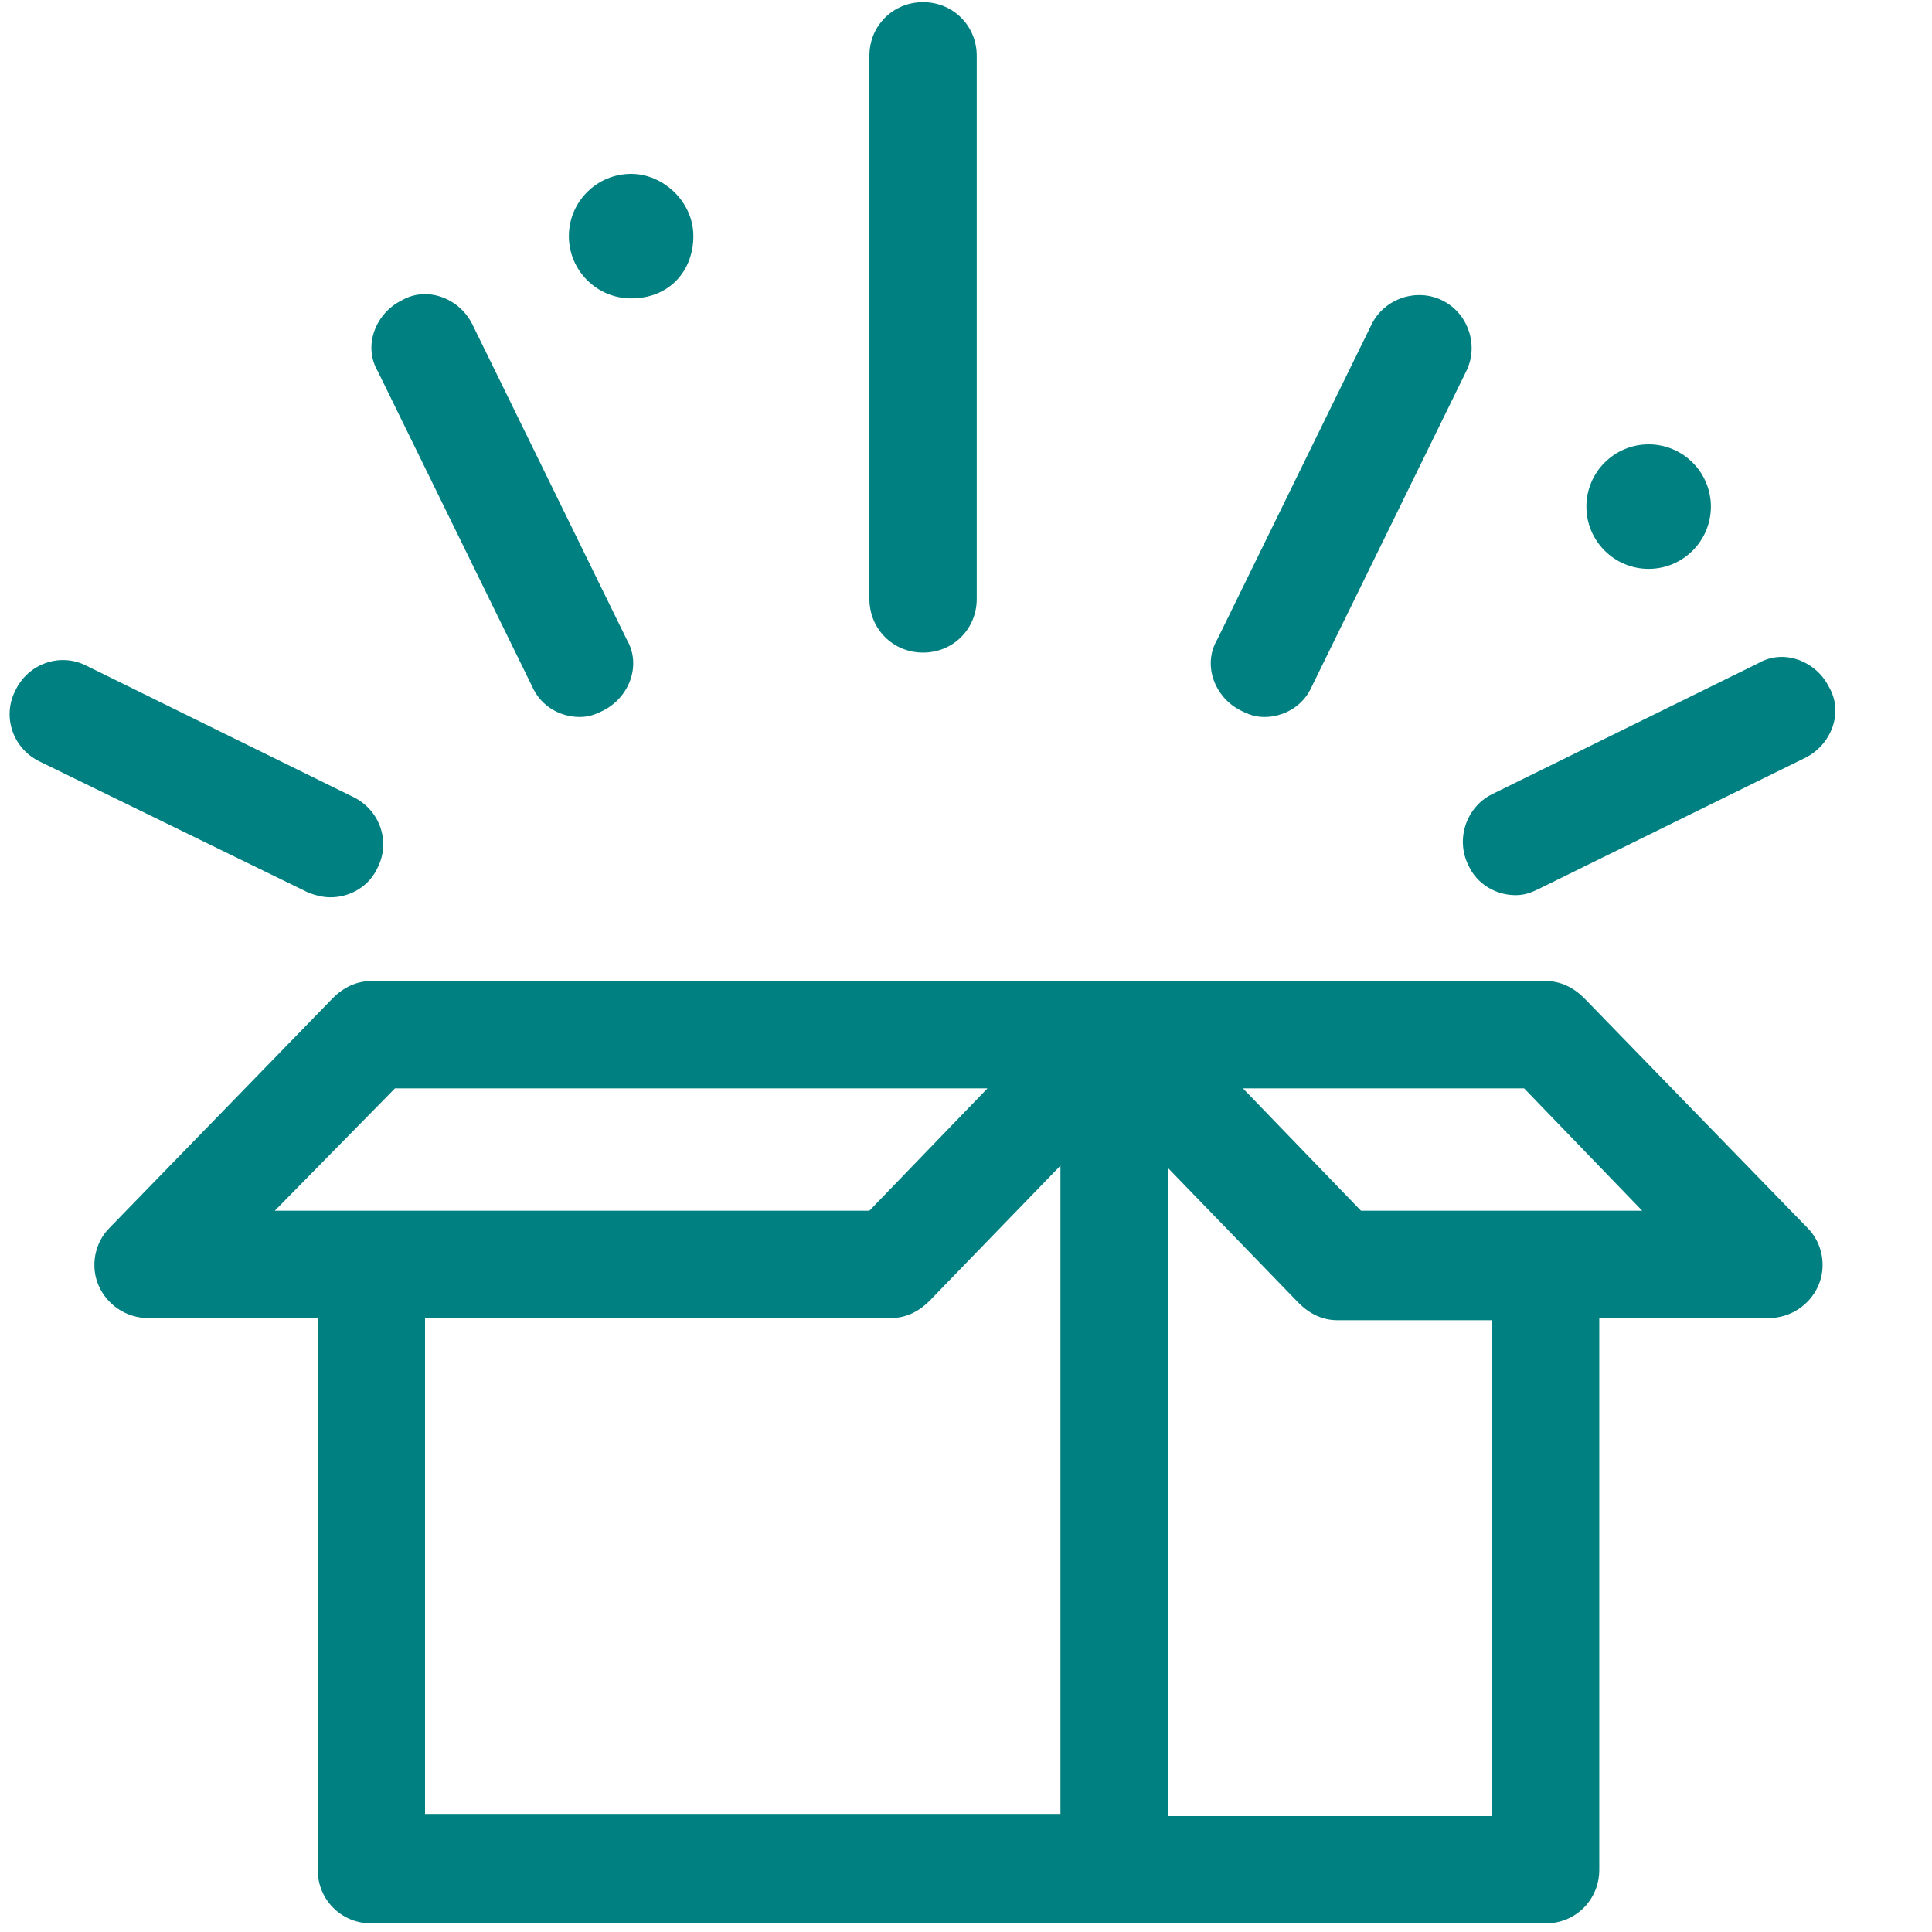
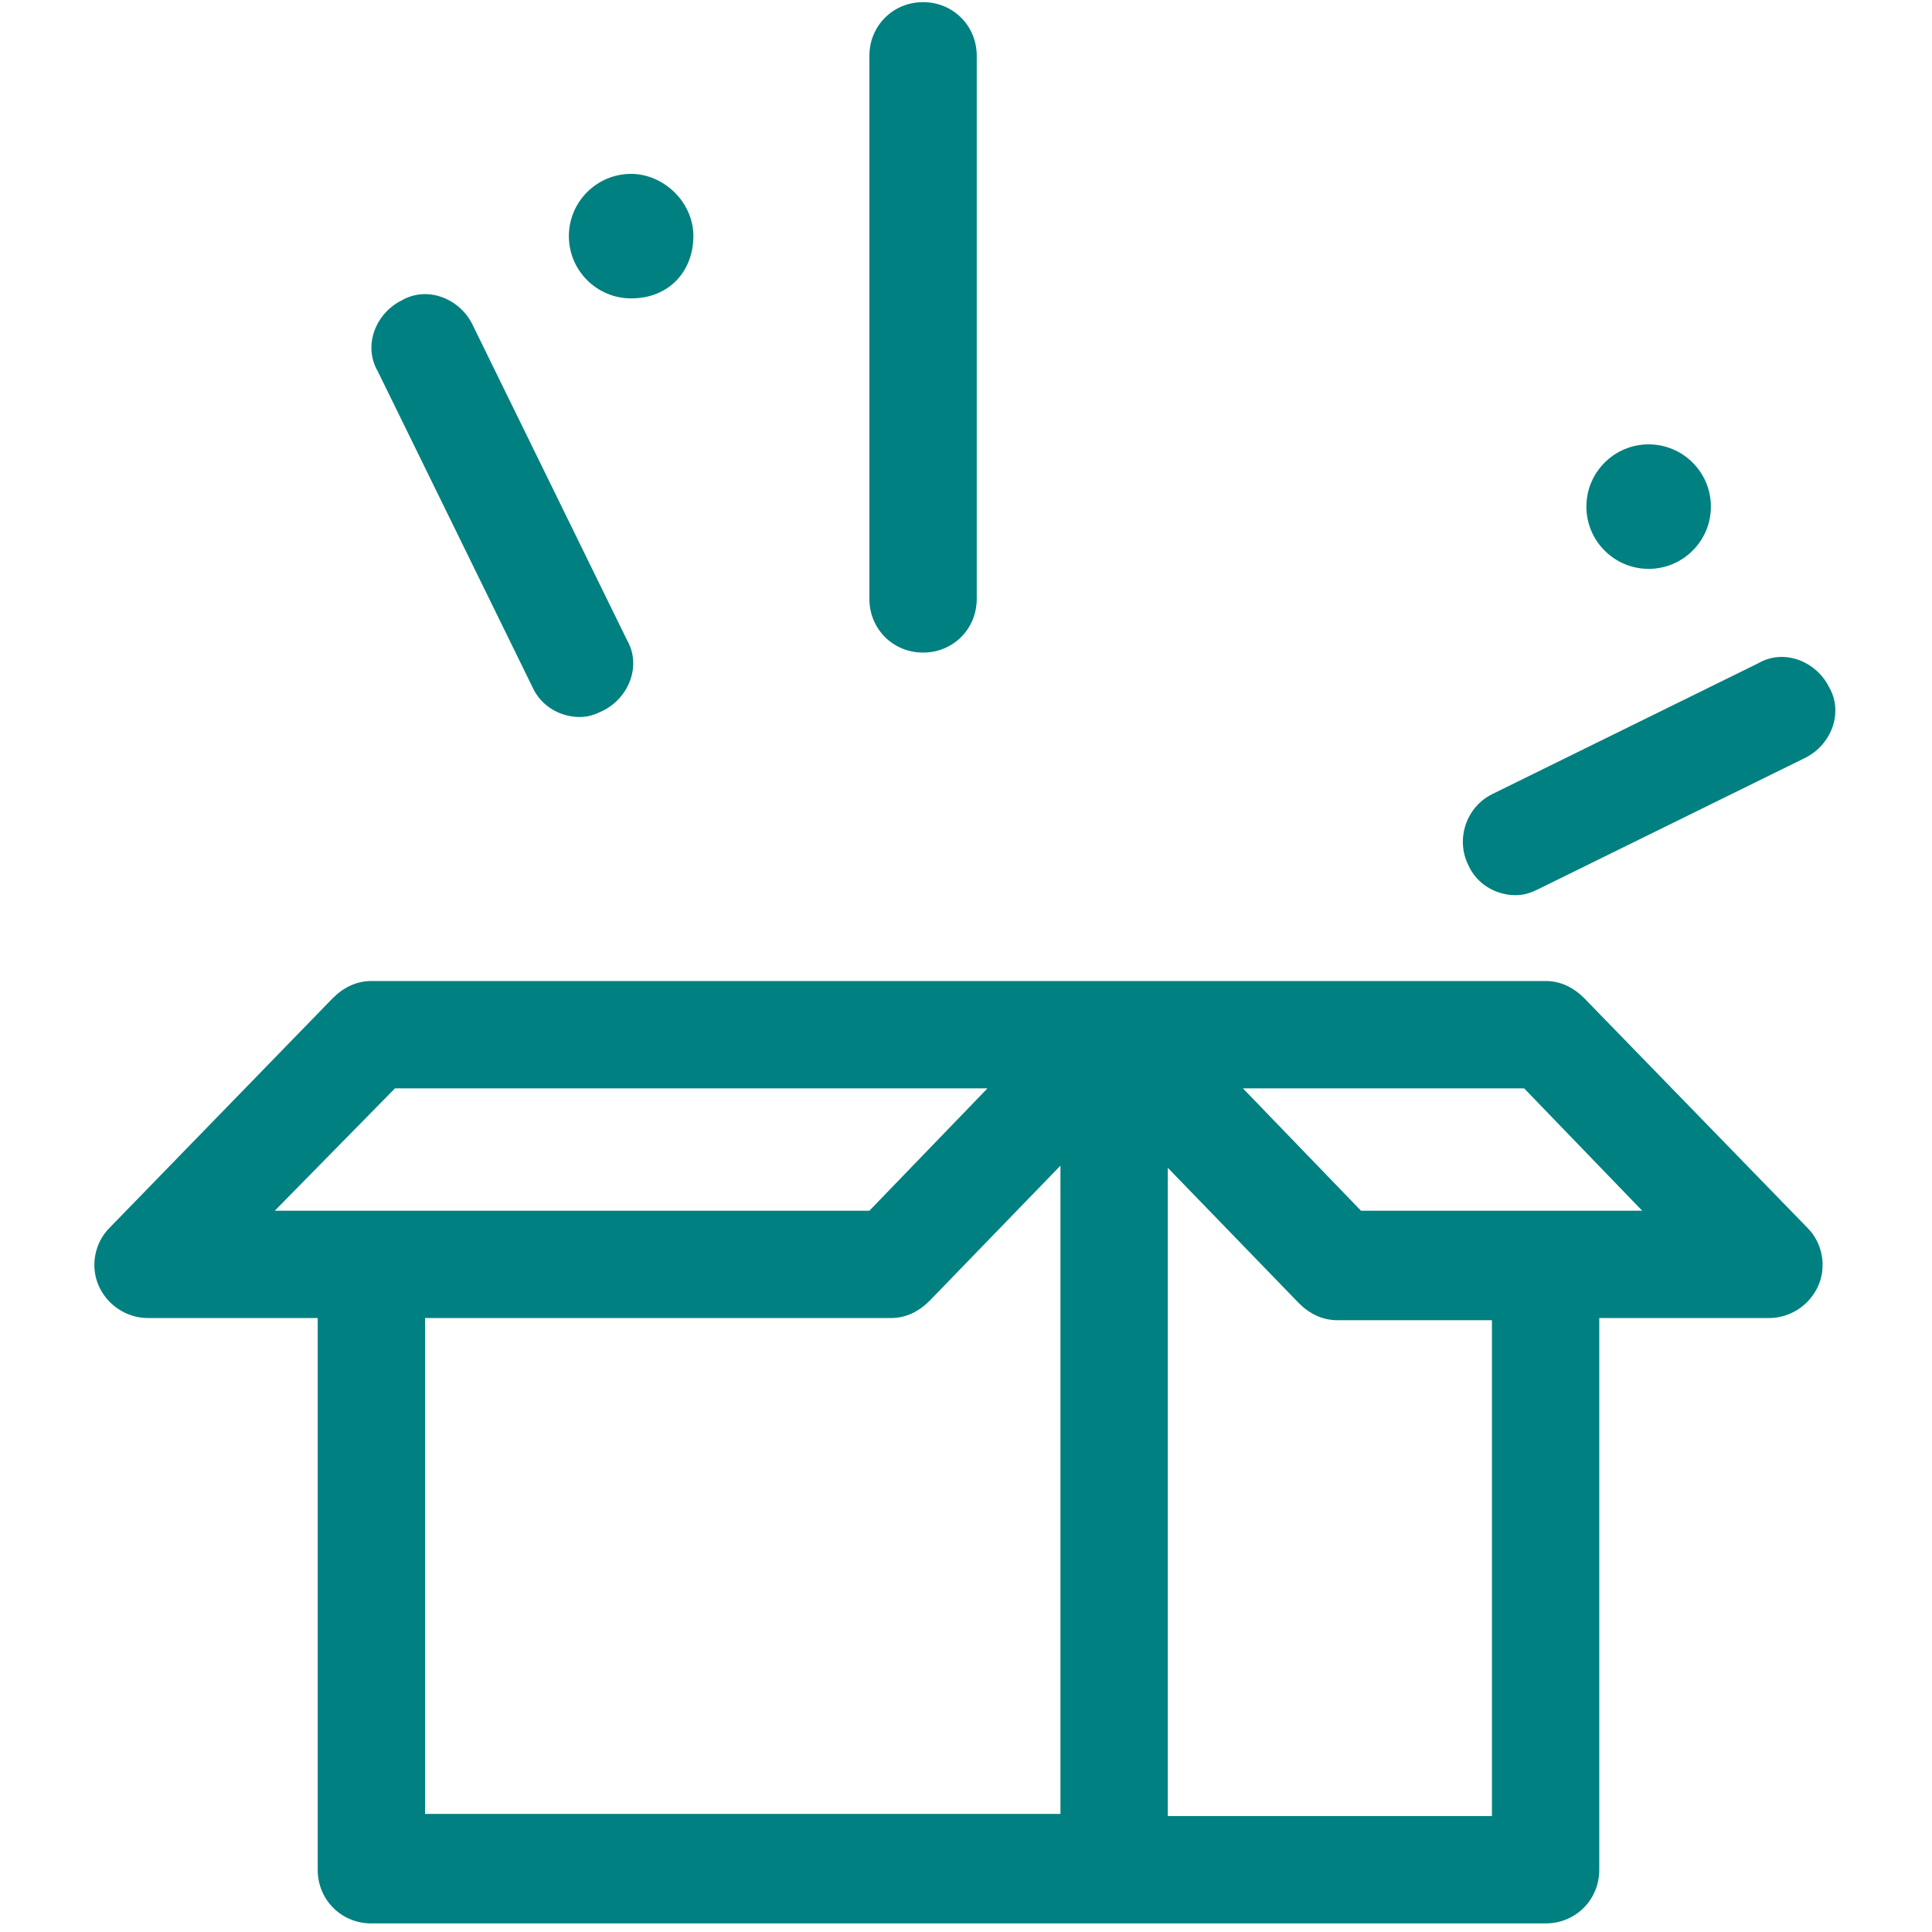
<svg xmlns="http://www.w3.org/2000/svg" version="1.1" id="Layer_1" x="0px" y="0px" viewBox="0 0 90 90" style="enable-background:new 0 0 90 90;" xml:space="preserve" fill="#008080">
  <style type="text/css">
	.st0{fill: #008080;}
</style>
  <g>
    <path class="st0" d="M73.8,46.5c-0.5-0.5-1.1-0.8-1.8-0.8H51.9H17.3c-0.7,0-1.3,0.3-1.8,0.8L5.1,57.2c-0.7,0.7-0.9,1.8-0.5,2.7   s1.3,1.5,2.3,1.5h7.9v25.7c0,1.4,1.1,2.5,2.5,2.5H72c1.4,0,2.5-1.1,2.5-2.5V61.4h7.9c1,0,1.9-0.6,2.3-1.5s0.2-2-0.5-2.7L73.8,46.5z    M18.4,50.7H46l-5.5,5.7H12.8L18.4,50.7z M19.8,61.4h21.7c0.7,0,1.3-0.3,1.8-0.8l6.1-6.3v30.2H19.8V61.4z M69.5,84.6H54.4V54.4   l6.1,6.3c0.5,0.5,1.1,0.8,1.8,0.8h7.2V84.6z M63.4,56.4l-5.5-5.7H71l5.5,5.7H63.4z" />
    <path class="st0" d="M85.2,32c-0.6-1.2-2.1-1.8-3.3-1.1L69.5,37c-1.2,0.6-1.7,2.1-1.1,3.3c0.4,0.9,1.3,1.4,2.2,1.4   c0.4,0,0.7-0.1,1.1-0.3l12.4-6.1C85.3,34.7,85.9,33.2,85.2,32z" />
    <path class="st0" d="M43,30.4c1.4,0,2.5-1.1,2.5-2.5V2.6c0-1.4-1.1-2.5-2.5-2.5s-2.5,1.1-2.5,2.5v25.3C40.5,29.3,41.6,30.4,43,30.4   z" />
    <path class="st0" d="M24.8,32c0.4,0.9,1.3,1.4,2.2,1.4c0.4,0,0.7-0.1,1.1-0.3c1.2-0.6,1.8-2.1,1.1-3.3L22,15.1   c-0.6-1.2-2.1-1.8-3.3-1.1c-1.2,0.6-1.8,2.1-1.1,3.3L24.8,32z" />
-     <path class="st0" d="M57.8,33.1c0.4,0.2,0.7,0.3,1.1,0.3c0.9,0,1.8-0.5,2.2-1.4l7.2-14.7c0.6-1.2,0.1-2.7-1.1-3.3s-2.7-0.1-3.3,1.1   l-7.2,14.7C56,31,56.6,32.5,57.8,33.1z" />
-     <path class="st0" d="M15.4,41.8c0.9,0,1.8-0.5,2.2-1.4c0.6-1.2,0.1-2.7-1.2-3.3L4,31c-1.2-0.6-2.7-0.1-3.3,1.2   c-0.6,1.2-0.1,2.7,1.2,3.3l12.5,6.1C14.7,41.7,15,41.8,15.4,41.8z" />
    <path class="st0" d="M29.4,13.9c1.8,0,2.9-1.3,2.9-2.9s-1.4-2.9-2.9-2.9c-1.6,0-2.9,1.3-2.9,2.9S27.8,13.9,29.4,13.9z" />
    <path class="st0" d="M76.8,26.5c1.6,0,2.9-1.3,2.9-2.9s-1.3-2.9-2.9-2.9s-2.9,1.3-2.9,2.9S75.2,26.5,76.8,26.5z" />
  </g>
</svg>